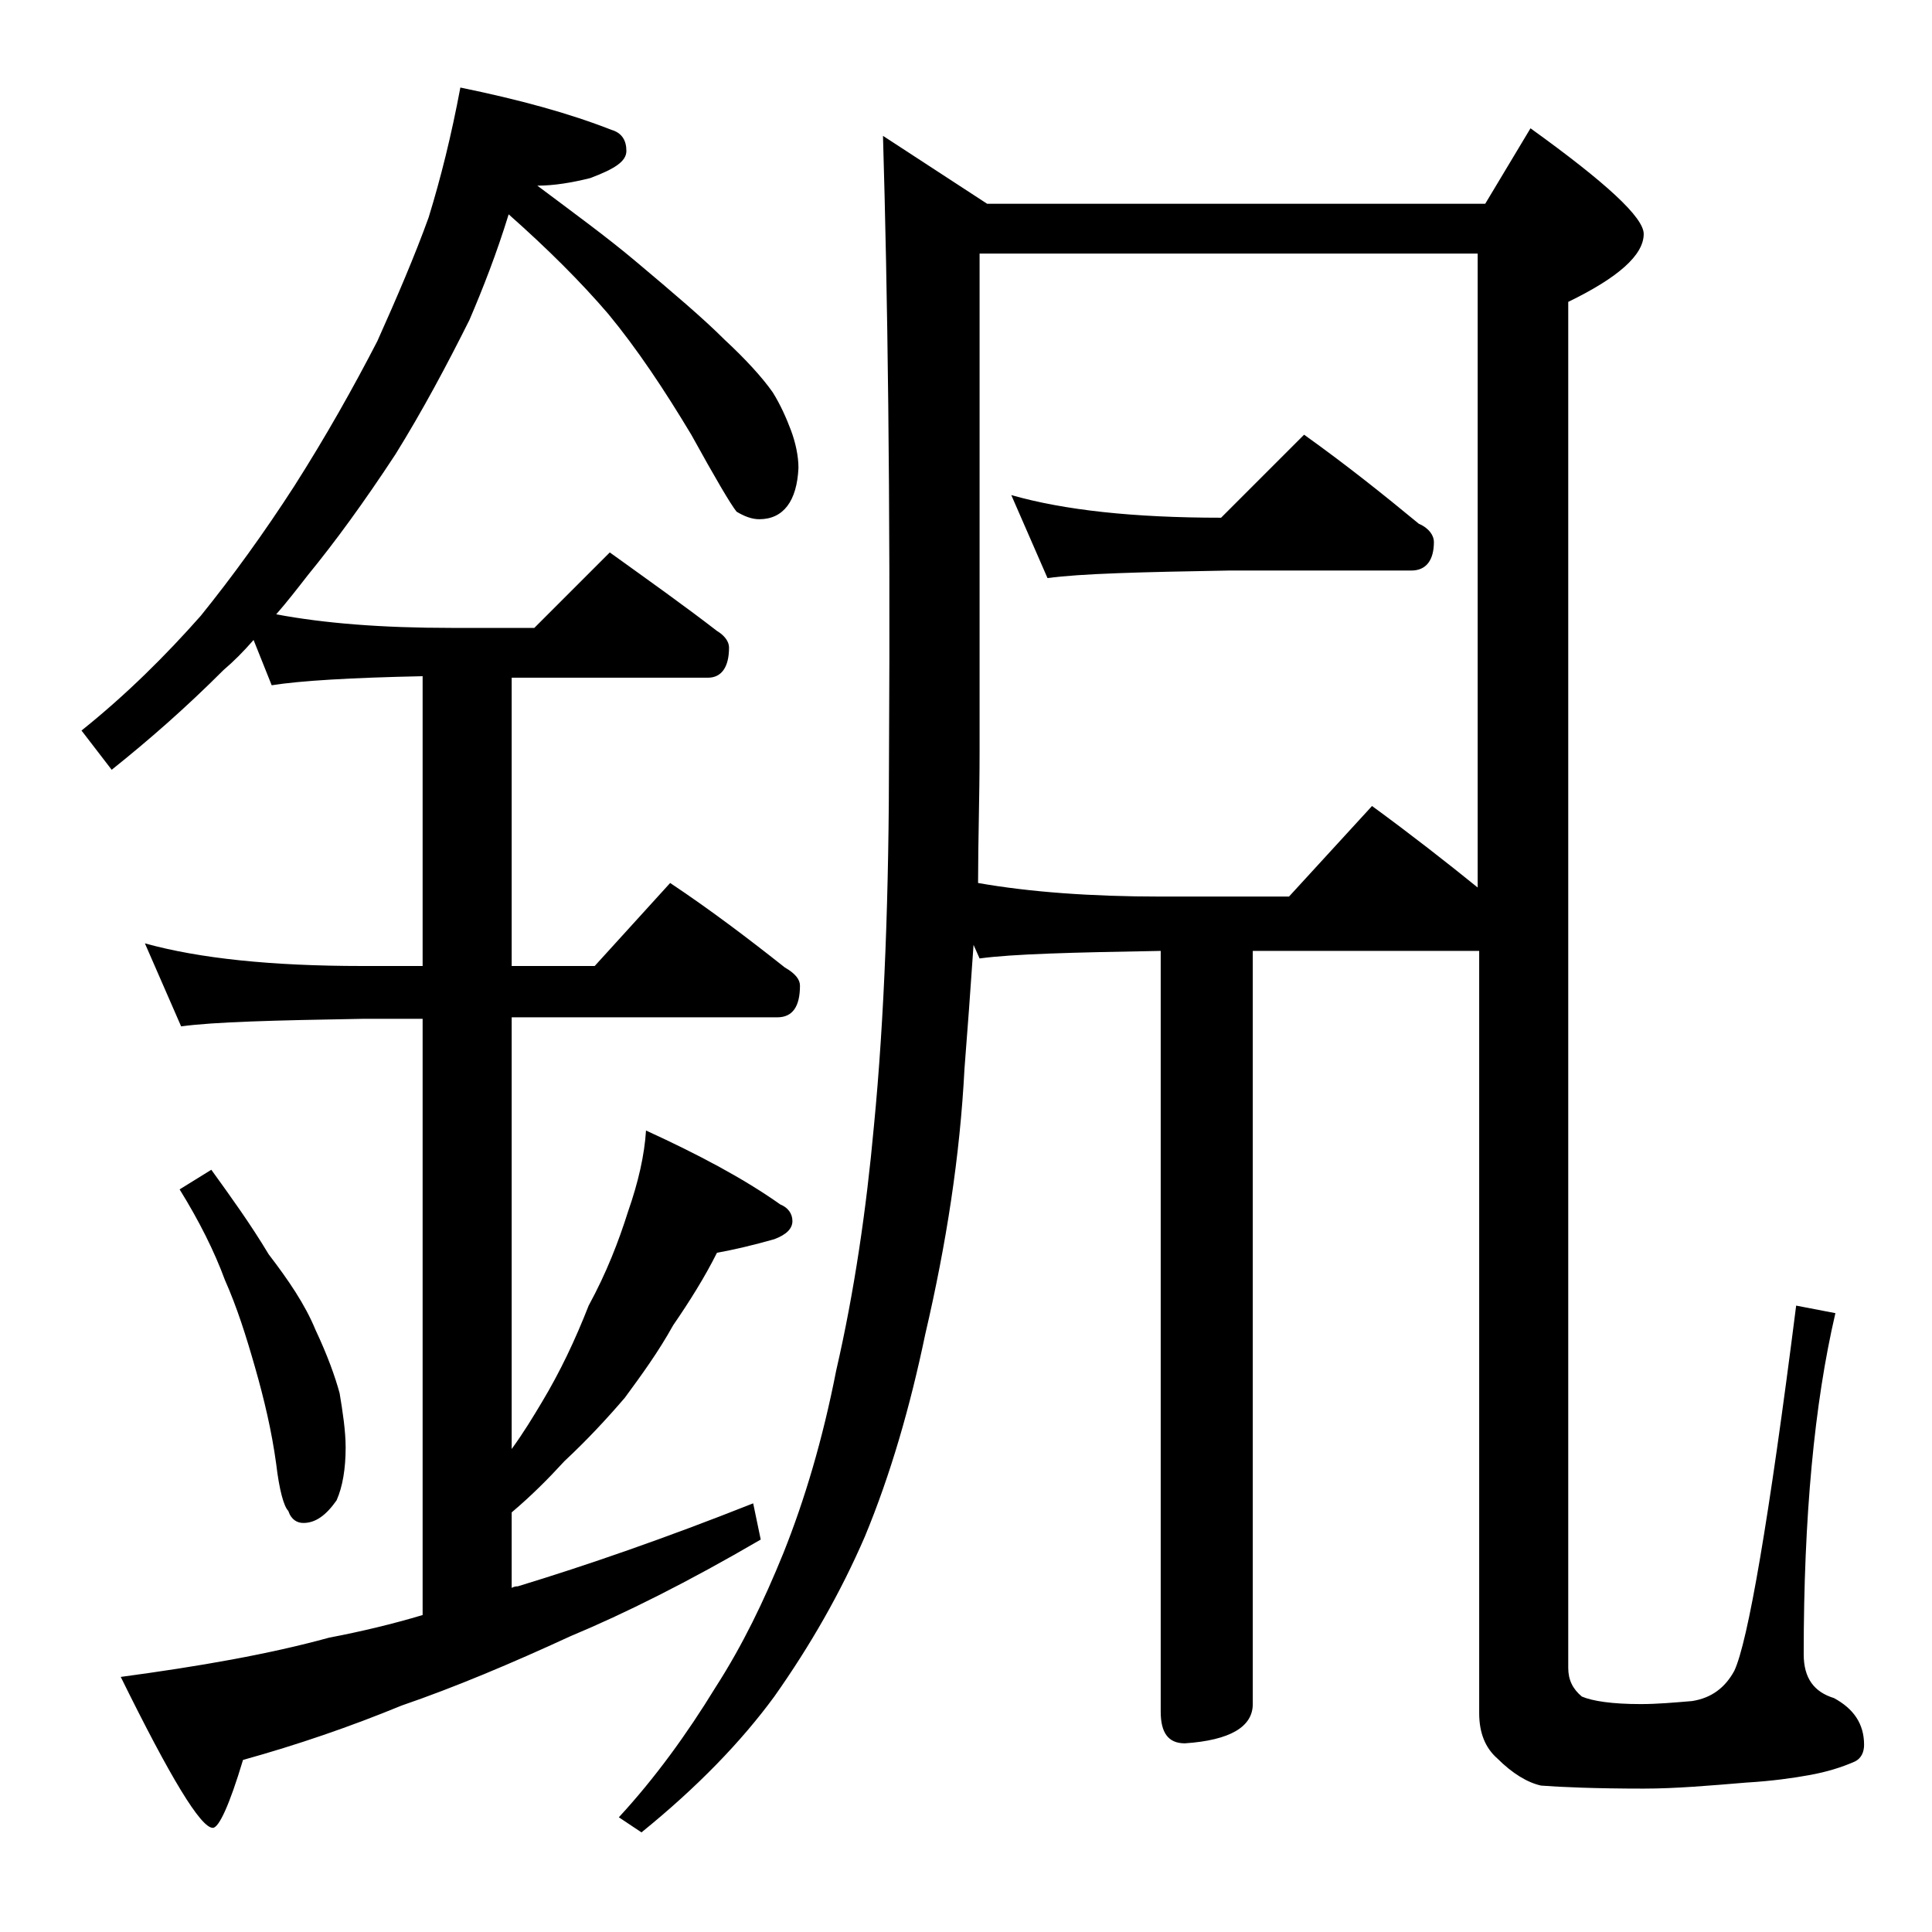
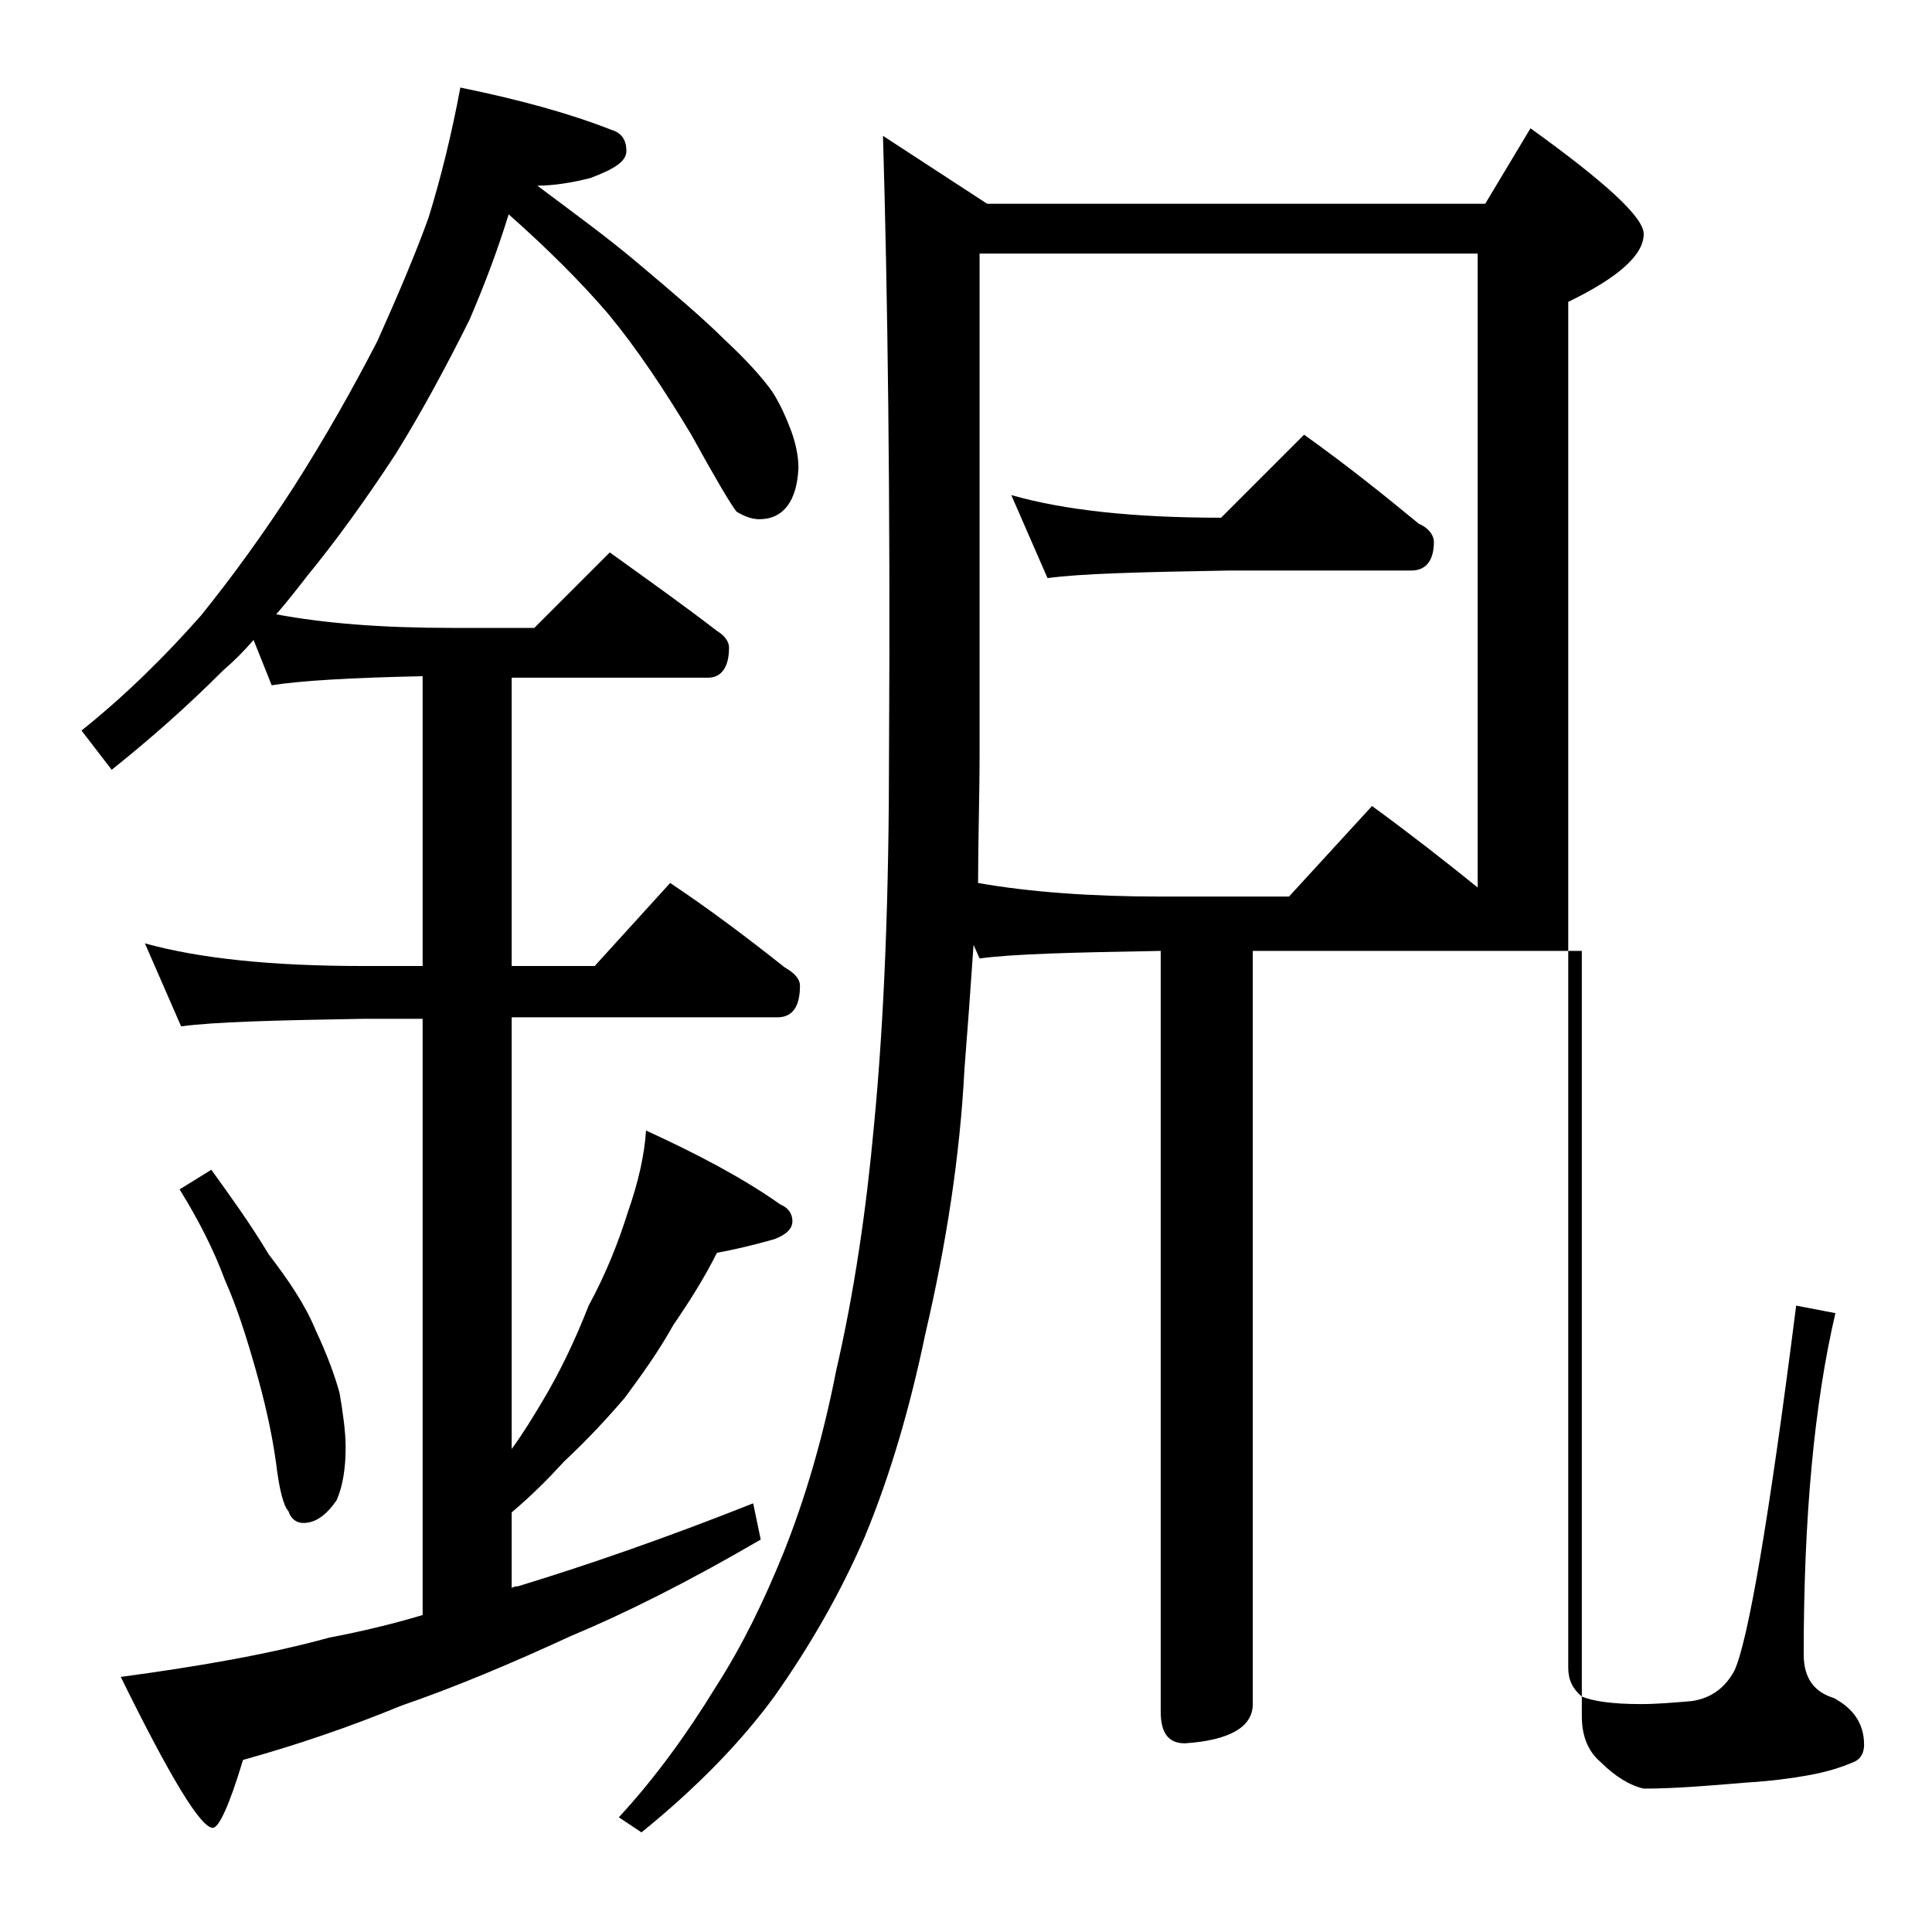
<svg xmlns="http://www.w3.org/2000/svg" version="1.1" id="Layer_1" x="0px" y="0px" viewBox="0 0 128 128" enable-background="new 0 0 128 128" xml:space="preserve">
-   <path d="M30.5,5.8c3.9,0.8,7.2,1.7,10,2.8c0.7,0.2,1,0.7,1,1.4c0,0.7-0.8,1.2-2.4,1.8c-1.2,0.3-2.4,0.5-3.5,0.5  c2.4,1.8,4.6,3.4,6.5,5c2.5,2.1,4.5,3.8,5.9,5.2c1.4,1.3,2.5,2.5,3.2,3.5c0.5,0.8,0.9,1.7,1.2,2.5c0.3,0.8,0.5,1.7,0.5,2.5  c-0.1,2.2-1,3.4-2.6,3.4c-0.5,0-1-0.2-1.5-0.5c-0.4-0.5-1.4-2.2-3-5.1c-1.8-3-3.6-5.7-5.5-8c-1.8-2.1-4-4.3-6.6-6.6  c-0.8,2.6-1.7,4.9-2.6,7c-1.5,3-3.1,6-4.9,8.9c-2.1,3.2-4,5.8-5.8,8c-0.7,0.9-1.4,1.8-2.1,2.6c3.2,0.6,7,0.9,11.6,0.9h5.5l5-5  c2.5,1.8,4.9,3.5,7.1,5.2c0.5,0.3,0.8,0.7,0.8,1.1c0,1.3-0.5,2-1.4,2H33.9V64h5.5l5-5.5c2.7,1.8,5.2,3.7,7.6,5.6  c0.7,0.4,1,0.8,1,1.2c0,1.4-0.5,2.1-1.5,2.1H33.9V96c0.8-1.1,1.4-2.1,2-3.1c1.2-2,2.2-4.1,3.1-6.4c1.2-2.2,2-4.3,2.6-6.2  c0.7-2,1.1-3.8,1.2-5.4c3.5,1.6,6.5,3.2,8.9,4.9c0.5,0.2,0.8,0.6,0.8,1.1s-0.4,0.9-1.2,1.2c-1.4,0.4-2.7,0.7-3.8,0.9  c-0.8,1.6-1.8,3.2-2.9,4.8c-1,1.8-2.1,3.3-3.2,4.8c-1.2,1.4-2.5,2.8-4,4.2c-1.1,1.2-2.2,2.3-3.5,3.4v5c0.2-0.1,0.3-0.1,0.4-0.1  c4.6-1.4,9.8-3.2,15.6-5.5l0.5,2.4c-4.8,2.8-9,4.9-12.6,6.4c-3.9,1.8-7.7,3.4-11.2,4.6c-3.4,1.4-6.9,2.6-10.5,3.6  c-0.9,3-1.6,4.5-2,4.5c-0.8,0-2.8-3.3-6.1-10c5.2-0.7,9.8-1.5,13.8-2.6c2.1-0.4,4.2-0.9,6.2-1.5V67.5h-4c-5.8,0.1-9.8,0.2-12,0.5  l-2.4-5.5c3.6,1,8.4,1.5,14.4,1.5h4V44.8c-4.8,0.1-8.1,0.3-10,0.6l-1.2-3c-0.7,0.8-1.3,1.4-2,2C12.3,46.9,9.9,49,7.4,51l-2-2.6  c3-2.4,5.6-5,7.9-7.6c2.1-2.6,4.2-5.5,6.2-8.6c2.1-3.3,3.9-6.5,5.5-9.6c1.3-2.9,2.5-5.7,3.4-8.2C29.2,11.8,29.9,9,30.5,5.8z   M14,77.5c1.3,1.8,2.6,3.6,3.8,5.6c1.3,1.7,2.4,3.3,3.1,5c0.8,1.7,1.3,3.1,1.6,4.2c0.2,1.2,0.4,2.5,0.4,3.6c0,1.4-0.2,2.6-0.6,3.5  c-0.7,1-1.4,1.5-2.2,1.5c-0.4,0-0.8-0.2-1-0.8c-0.3-0.3-0.6-1.4-0.8-3.1c-0.3-2.2-0.8-4.3-1.4-6.4c-0.6-2.1-1.2-4-2-5.8  c-0.7-1.9-1.7-3.9-3-6L14,77.5z M58.5,9l6.9,4.5h33l3-5c5,3.6,7.5,5.9,7.5,7c0,1.4-1.7,2.9-5,4.5v90.5c0,0.8,0.3,1.4,0.9,1.9  c0.7,0.3,2,0.5,3.9,0.5c1.1,0,2.2-0.1,3.4-0.2c1.3-0.2,2.2-0.9,2.8-2c0.9-1.9,2.3-10,4.1-24.2l2.6,0.5c-1.4,6-2.1,13.5-2.1,22.6  c0,1.6,0.7,2.5,2,2.9c1.3,0.7,2,1.7,2,3.1c0,0.5-0.2,0.9-0.6,1.1c-0.9,0.4-1.9,0.7-3,0.9c-1.1,0.2-2.5,0.4-4.2,0.5  c-2.4,0.2-4.7,0.4-6.8,0.4c-3.2,0-5.5-0.1-6.8-0.2c-0.9-0.2-1.9-0.8-2.9-1.8c-0.8-0.7-1.2-1.7-1.2-3V63H83v49.9  c0,1.5-1.5,2.4-4.5,2.6c-1.1,0-1.6-0.7-1.6-2.1V63c-5.8,0.1-9.8,0.2-12,0.5l-0.4-0.9c-0.2,2.9-0.4,5.7-0.6,8.2  c-0.3,5.8-1.2,11.6-2.6,17.6c-1,4.8-2.3,9.3-4,13.4c-1.6,3.7-3.6,7.2-6,10.6c-2.2,3-5.1,6-8.8,9l-1.5-1c2.4-2.6,4.5-5.5,6.4-8.6  c1.8-2.8,3.2-5.7,4.5-8.9c1.4-3.5,2.6-7.5,3.5-12.1c1.2-5.2,2-10.7,2.5-16.2c0.7-7.2,1-15.5,1-24.8C59,32.8,58.8,19.2,58.5,9z   M64.8,58.5c3.4,0.6,7.5,0.9,12.1,0.9h8.5l5.5-6c2.6,1.9,4.9,3.7,7,5.4V16.8h-33v33C64.9,52.8,64.8,55.7,64.8,58.5z M67,32.8  c3.5,1,8.1,1.5,13.9,1.5l5.5-5.5c2.8,2,5.3,4,7.6,5.9c0.7,0.3,1,0.8,1,1.2c0,1.2-0.5,1.9-1.5,1.9H81.4c-5.8,0.1-9.8,0.2-12,0.5  L67,32.8z" />
+   <path d="M30.5,5.8c3.9,0.8,7.2,1.7,10,2.8c0.7,0.2,1,0.7,1,1.4c0,0.7-0.8,1.2-2.4,1.8c-1.2,0.3-2.4,0.5-3.5,0.5  c2.4,1.8,4.6,3.4,6.5,5c2.5,2.1,4.5,3.8,5.9,5.2c1.4,1.3,2.5,2.5,3.2,3.5c0.5,0.8,0.9,1.7,1.2,2.5c0.3,0.8,0.5,1.7,0.5,2.5  c-0.1,2.2-1,3.4-2.6,3.4c-0.5,0-1-0.2-1.5-0.5c-0.4-0.5-1.4-2.2-3-5.1c-1.8-3-3.6-5.7-5.5-8c-1.8-2.1-4-4.3-6.6-6.6  c-0.8,2.6-1.7,4.9-2.6,7c-1.5,3-3.1,6-4.9,8.9c-2.1,3.2-4,5.8-5.8,8c-0.7,0.9-1.4,1.8-2.1,2.6c3.2,0.6,7,0.9,11.6,0.9h5.5l5-5  c2.5,1.8,4.9,3.5,7.1,5.2c0.5,0.3,0.8,0.7,0.8,1.1c0,1.3-0.5,2-1.4,2H33.9V64h5.5l5-5.5c2.7,1.8,5.2,3.7,7.6,5.6  c0.7,0.4,1,0.8,1,1.2c0,1.4-0.5,2.1-1.5,2.1H33.9V96c0.8-1.1,1.4-2.1,2-3.1c1.2-2,2.2-4.1,3.1-6.4c1.2-2.2,2-4.3,2.6-6.2  c0.7-2,1.1-3.8,1.2-5.4c3.5,1.6,6.5,3.2,8.9,4.9c0.5,0.2,0.8,0.6,0.8,1.1s-0.4,0.9-1.2,1.2c-1.4,0.4-2.7,0.7-3.8,0.9  c-0.8,1.6-1.8,3.2-2.9,4.8c-1,1.8-2.1,3.3-3.2,4.8c-1.2,1.4-2.5,2.8-4,4.2c-1.1,1.2-2.2,2.3-3.5,3.4v5c0.2-0.1,0.3-0.1,0.4-0.1  c4.6-1.4,9.8-3.2,15.6-5.5l0.5,2.4c-4.8,2.8-9,4.9-12.6,6.4c-3.9,1.8-7.7,3.4-11.2,4.6c-3.4,1.4-6.9,2.6-10.5,3.6  c-0.9,3-1.6,4.5-2,4.5c-0.8,0-2.8-3.3-6.1-10c5.2-0.7,9.8-1.5,13.8-2.6c2.1-0.4,4.2-0.9,6.2-1.5V67.5h-4c-5.8,0.1-9.8,0.2-12,0.5  l-2.4-5.5c3.6,1,8.4,1.5,14.4,1.5h4V44.8c-4.8,0.1-8.1,0.3-10,0.6l-1.2-3c-0.7,0.8-1.3,1.4-2,2C12.3,46.9,9.9,49,7.4,51l-2-2.6  c3-2.4,5.6-5,7.9-7.6c2.1-2.6,4.2-5.5,6.2-8.6c2.1-3.3,3.9-6.5,5.5-9.6c1.3-2.9,2.5-5.7,3.4-8.2C29.2,11.8,29.9,9,30.5,5.8z   M14,77.5c1.3,1.8,2.6,3.6,3.8,5.6c1.3,1.7,2.4,3.3,3.1,5c0.8,1.7,1.3,3.1,1.6,4.2c0.2,1.2,0.4,2.5,0.4,3.6c0,1.4-0.2,2.6-0.6,3.5  c-0.7,1-1.4,1.5-2.2,1.5c-0.4,0-0.8-0.2-1-0.8c-0.3-0.3-0.6-1.4-0.8-3.1c-0.3-2.2-0.8-4.3-1.4-6.4c-0.6-2.1-1.2-4-2-5.8  c-0.7-1.9-1.7-3.9-3-6L14,77.5z M58.5,9l6.9,4.5h33l3-5c5,3.6,7.5,5.9,7.5,7c0,1.4-1.7,2.9-5,4.5v90.5c0,0.8,0.3,1.4,0.9,1.9  c0.7,0.3,2,0.5,3.9,0.5c1.1,0,2.2-0.1,3.4-0.2c1.3-0.2,2.2-0.9,2.8-2c0.9-1.9,2.3-10,4.1-24.2l2.6,0.5c-1.4,6-2.1,13.5-2.1,22.6  c0,1.6,0.7,2.5,2,2.9c1.3,0.7,2,1.7,2,3.1c0,0.5-0.2,0.9-0.6,1.1c-0.9,0.4-1.9,0.7-3,0.9c-1.1,0.2-2.5,0.4-4.2,0.5  c-2.4,0.2-4.7,0.4-6.8,0.4c-0.9-0.2-1.9-0.8-2.9-1.8c-0.8-0.7-1.2-1.7-1.2-3V63H83v49.9  c0,1.5-1.5,2.4-4.5,2.6c-1.1,0-1.6-0.7-1.6-2.1V63c-5.8,0.1-9.8,0.2-12,0.5l-0.4-0.9c-0.2,2.9-0.4,5.7-0.6,8.2  c-0.3,5.8-1.2,11.6-2.6,17.6c-1,4.8-2.3,9.3-4,13.4c-1.6,3.7-3.6,7.2-6,10.6c-2.2,3-5.1,6-8.8,9l-1.5-1c2.4-2.6,4.5-5.5,6.4-8.6  c1.8-2.8,3.2-5.7,4.5-8.9c1.4-3.5,2.6-7.5,3.5-12.1c1.2-5.2,2-10.7,2.5-16.2c0.7-7.2,1-15.5,1-24.8C59,32.8,58.8,19.2,58.5,9z   M64.8,58.5c3.4,0.6,7.5,0.9,12.1,0.9h8.5l5.5-6c2.6,1.9,4.9,3.7,7,5.4V16.8h-33v33C64.9,52.8,64.8,55.7,64.8,58.5z M67,32.8  c3.5,1,8.1,1.5,13.9,1.5l5.5-5.5c2.8,2,5.3,4,7.6,5.9c0.7,0.3,1,0.8,1,1.2c0,1.2-0.5,1.9-1.5,1.9H81.4c-5.8,0.1-9.8,0.2-12,0.5  L67,32.8z" />
</svg>